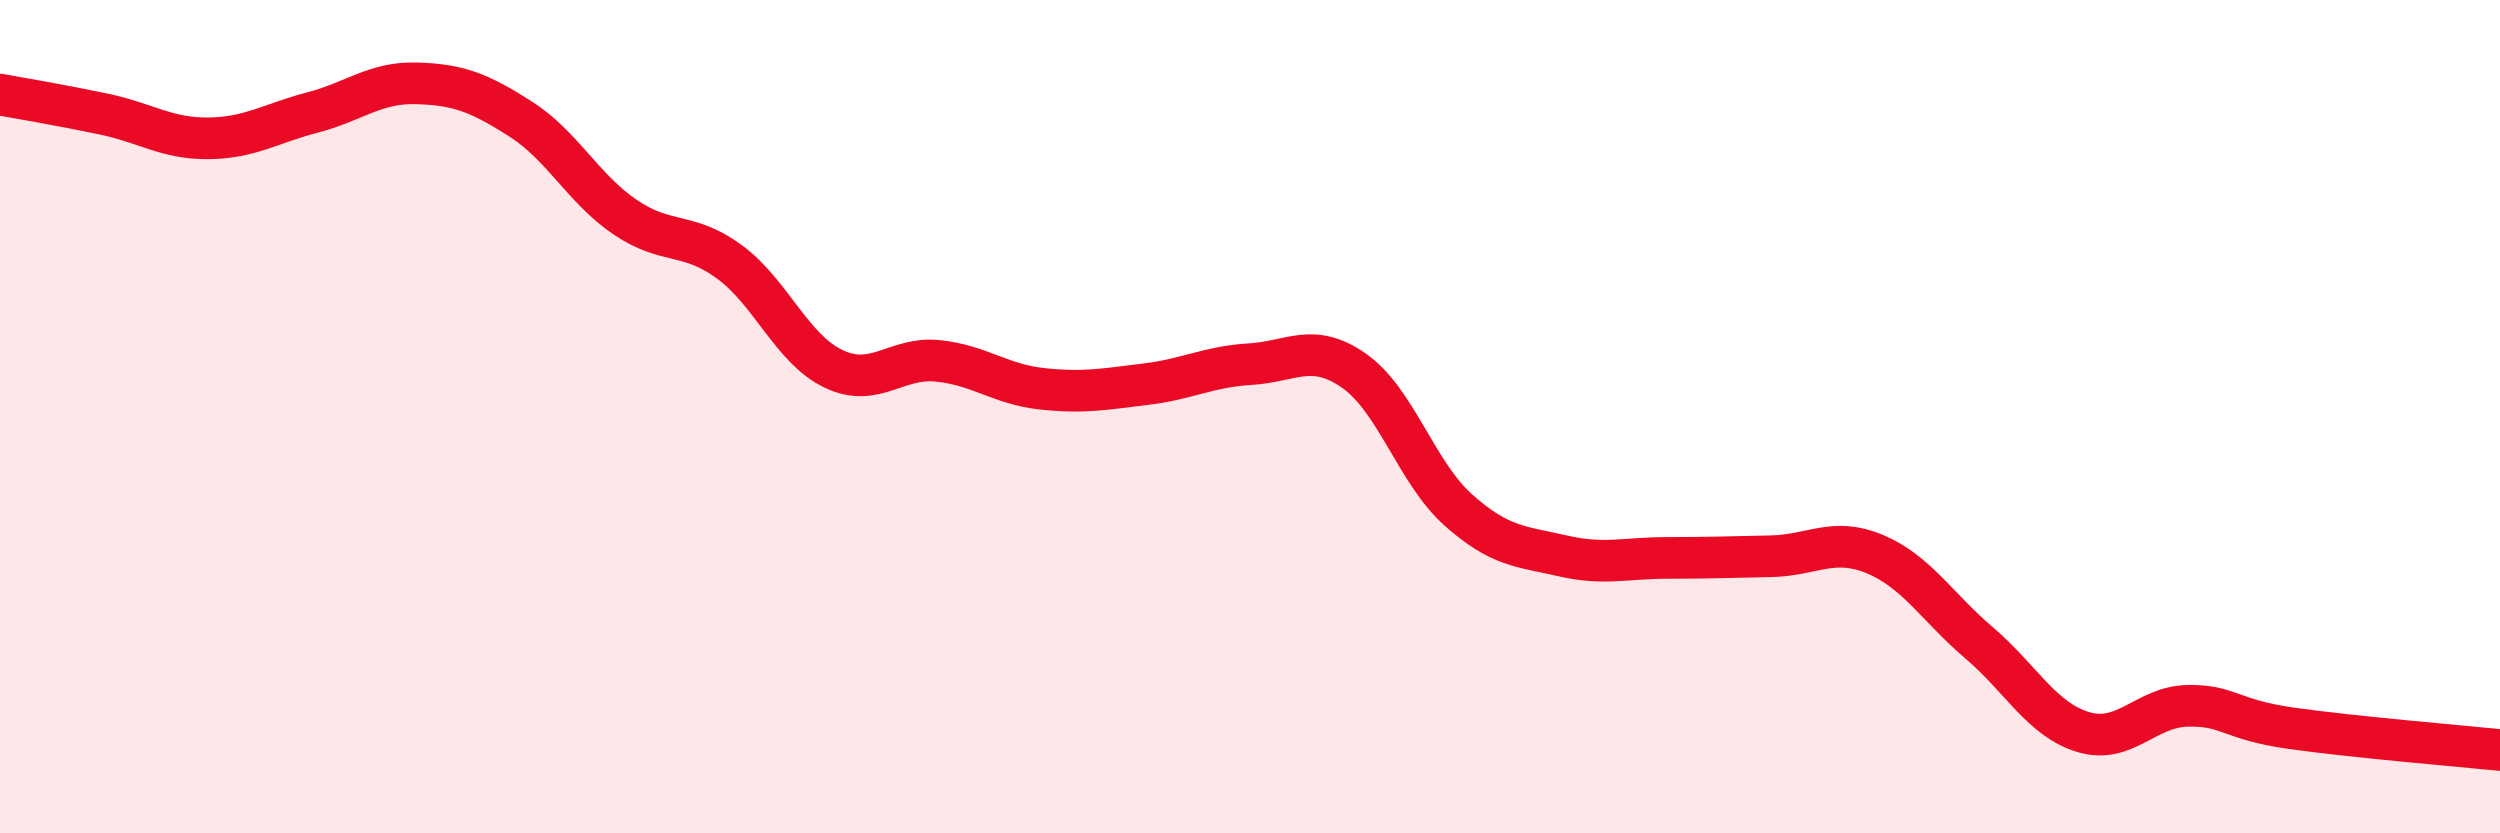
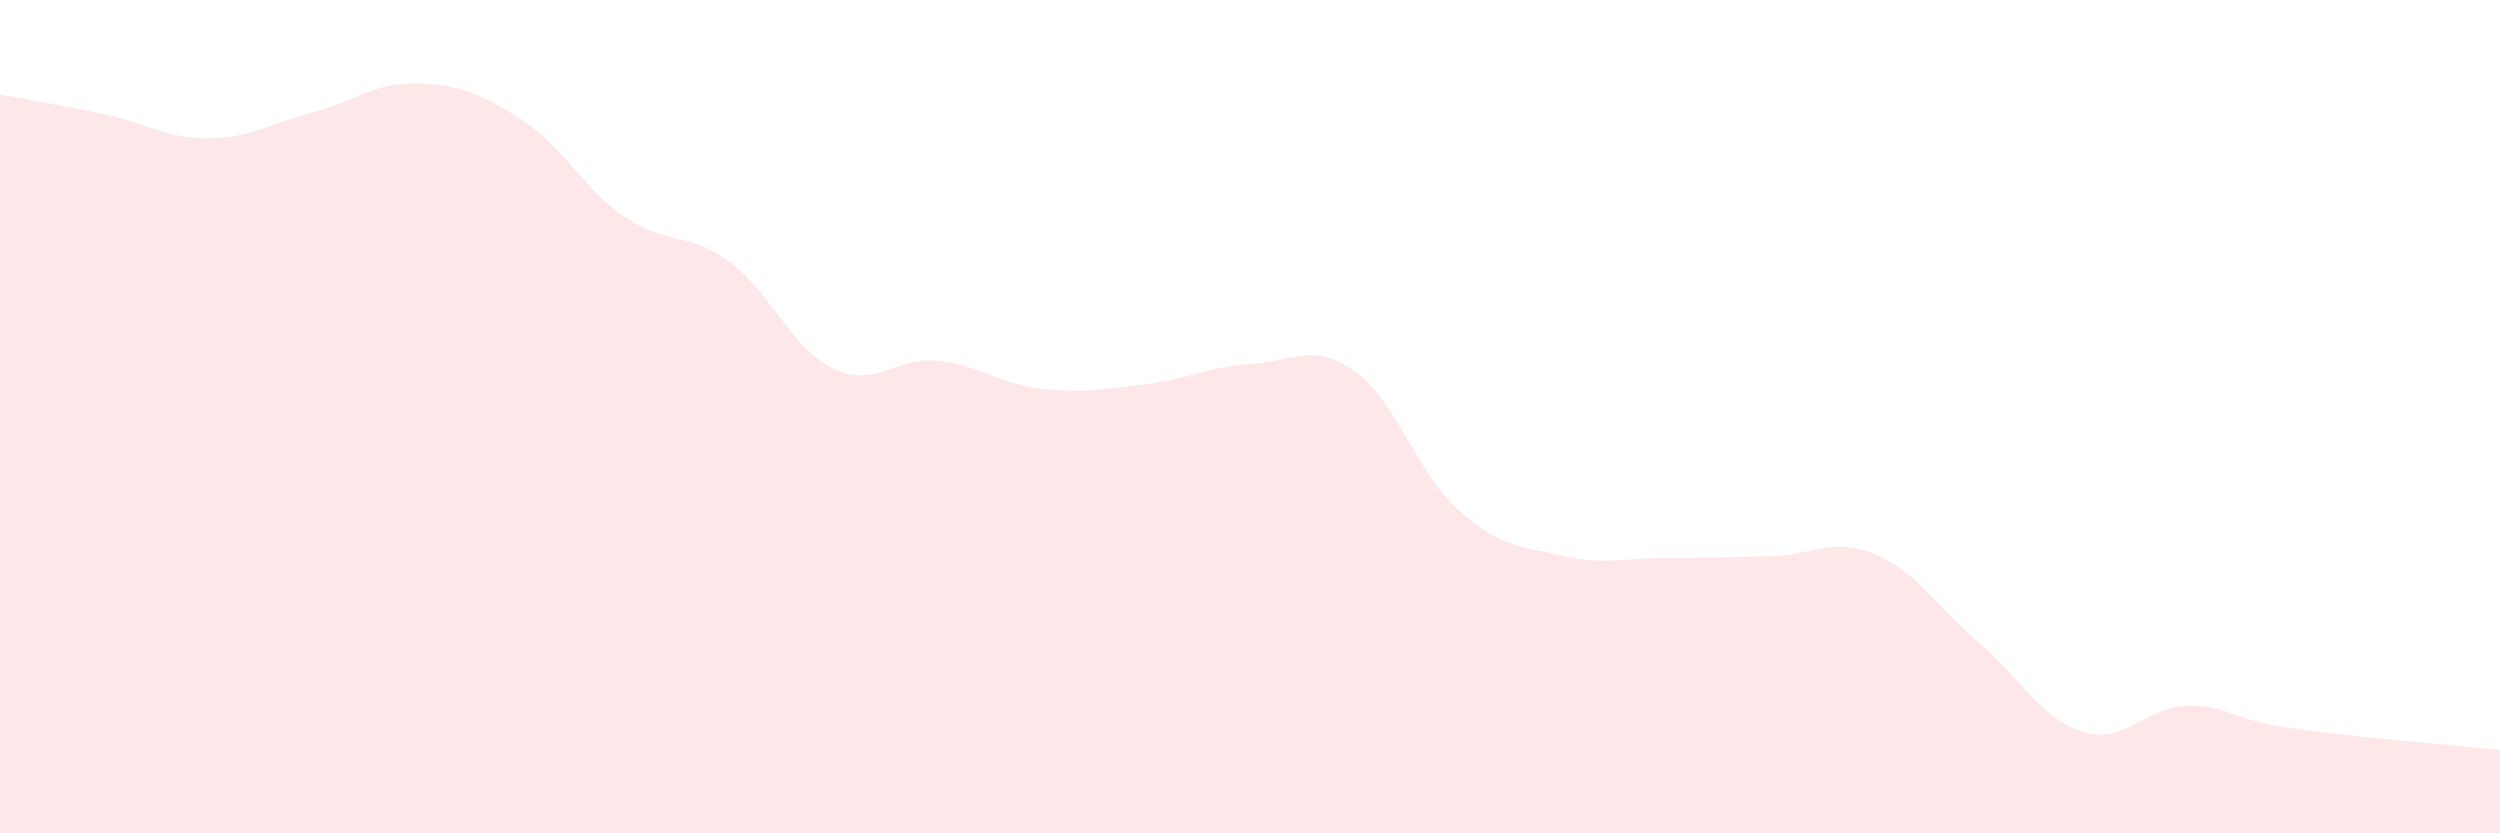
<svg xmlns="http://www.w3.org/2000/svg" width="60" height="20" viewBox="0 0 60 20">
  <path d="M 0,2.27 C 0.5,2.36 1.5,2.53 2.5,2.74 C 3.5,2.95 4,3.33 5,3.32 C 6,3.31 6.5,2.96 7.5,2.7 C 8.5,2.44 9,1.97 10,2 C 11,2.03 11.5,2.22 12.5,2.86 C 13.5,3.5 14,4.53 15,5.21 C 16,5.89 16.5,5.55 17.5,6.28 C 18.5,7.01 19,8.37 20,8.85 C 21,9.33 21.5,8.56 22.5,8.66 C 23.5,8.76 24,9.22 25,9.33 C 26,9.44 26.5,9.34 27.5,9.22 C 28.5,9.1 29,8.8 30,8.74 C 31,8.68 31.5,8.2 32.5,8.9 C 33.5,9.6 34,11.35 35,12.24 C 36,13.13 36.5,13.11 37.5,13.34 C 38.5,13.57 39,13.39 40,13.39 C 41,13.39 41.5,13.37 42.5,13.35 C 43.5,13.33 44,12.88 45,13.3 C 46,13.72 46.5,14.58 47.5,15.43 C 48.5,16.28 49,17.27 50,17.57 C 51,17.87 51.5,16.96 52.5,16.94 C 53.5,16.92 53.5,17.27 55,17.48 C 56.5,17.69 59,17.9 60,18L60 20L0 20Z" fill="#EB0A25" opacity="0.1" stroke-linecap="round" stroke-linejoin="round" />
-   <path d="M 0,2.27 C 0.5,2.36 1.5,2.53 2.5,2.74 C 3.5,2.95 4,3.33 5,3.32 C 6,3.31 6.5,2.96 7.5,2.7 C 8.5,2.44 9,1.97 10,2 C 11,2.03 11.5,2.22 12.5,2.86 C 13.5,3.5 14,4.53 15,5.21 C 16,5.89 16.5,5.55 17.5,6.28 C 18.5,7.01 19,8.37 20,8.85 C 21,9.33 21.5,8.56 22.5,8.66 C 23.5,8.76 24,9.22 25,9.33 C 26,9.44 26.5,9.34 27.5,9.22 C 28.5,9.1 29,8.8 30,8.74 C 31,8.68 31.5,8.2 32.5,8.9 C 33.5,9.6 34,11.35 35,12.24 C 36,13.13 36.5,13.11 37.5,13.34 C 38.5,13.57 39,13.39 40,13.39 C 41,13.39 41.5,13.37 42.5,13.35 C 43.5,13.33 44,12.88 45,13.3 C 46,13.72 46.5,14.58 47.5,15.43 C 48.5,16.28 49,17.27 50,17.57 C 51,17.87 51.5,16.96 52.5,16.94 C 53.5,16.92 53.5,17.27 55,17.48 C 56.5,17.69 59,17.9 60,18" stroke="#EB0A25" stroke-width="1" fill="none" stroke-linecap="round" stroke-linejoin="round" />
</svg>